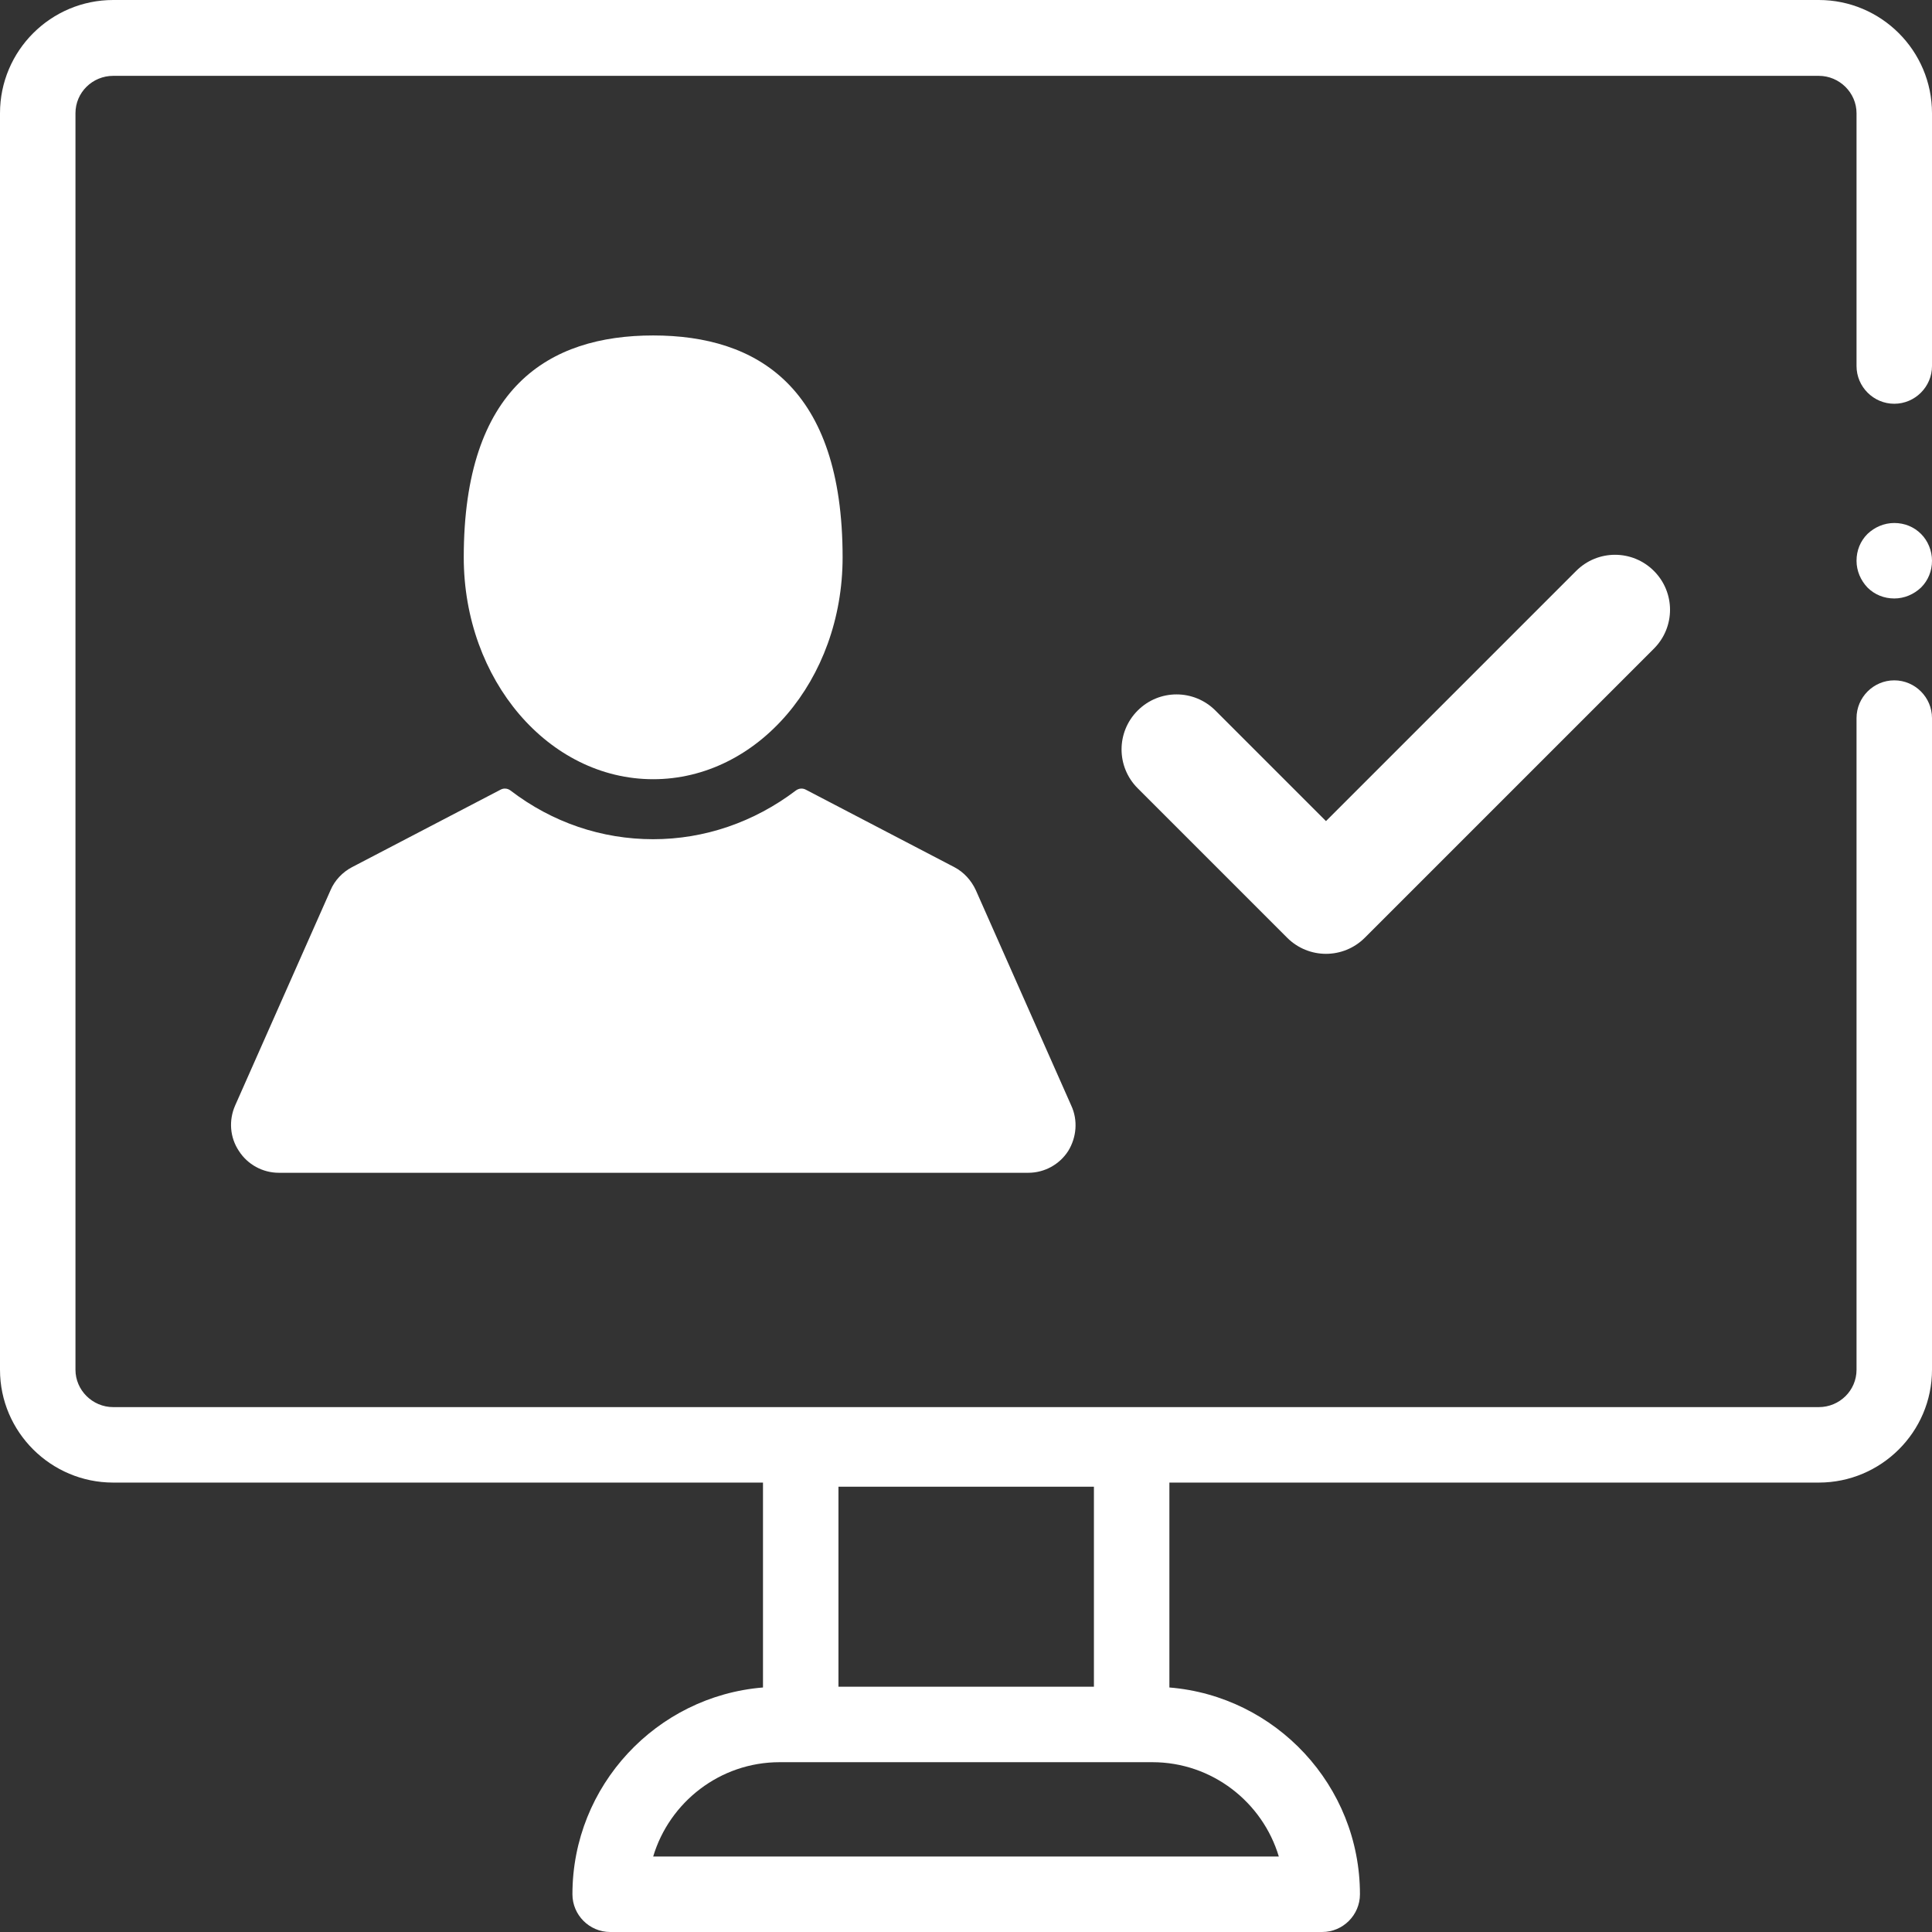
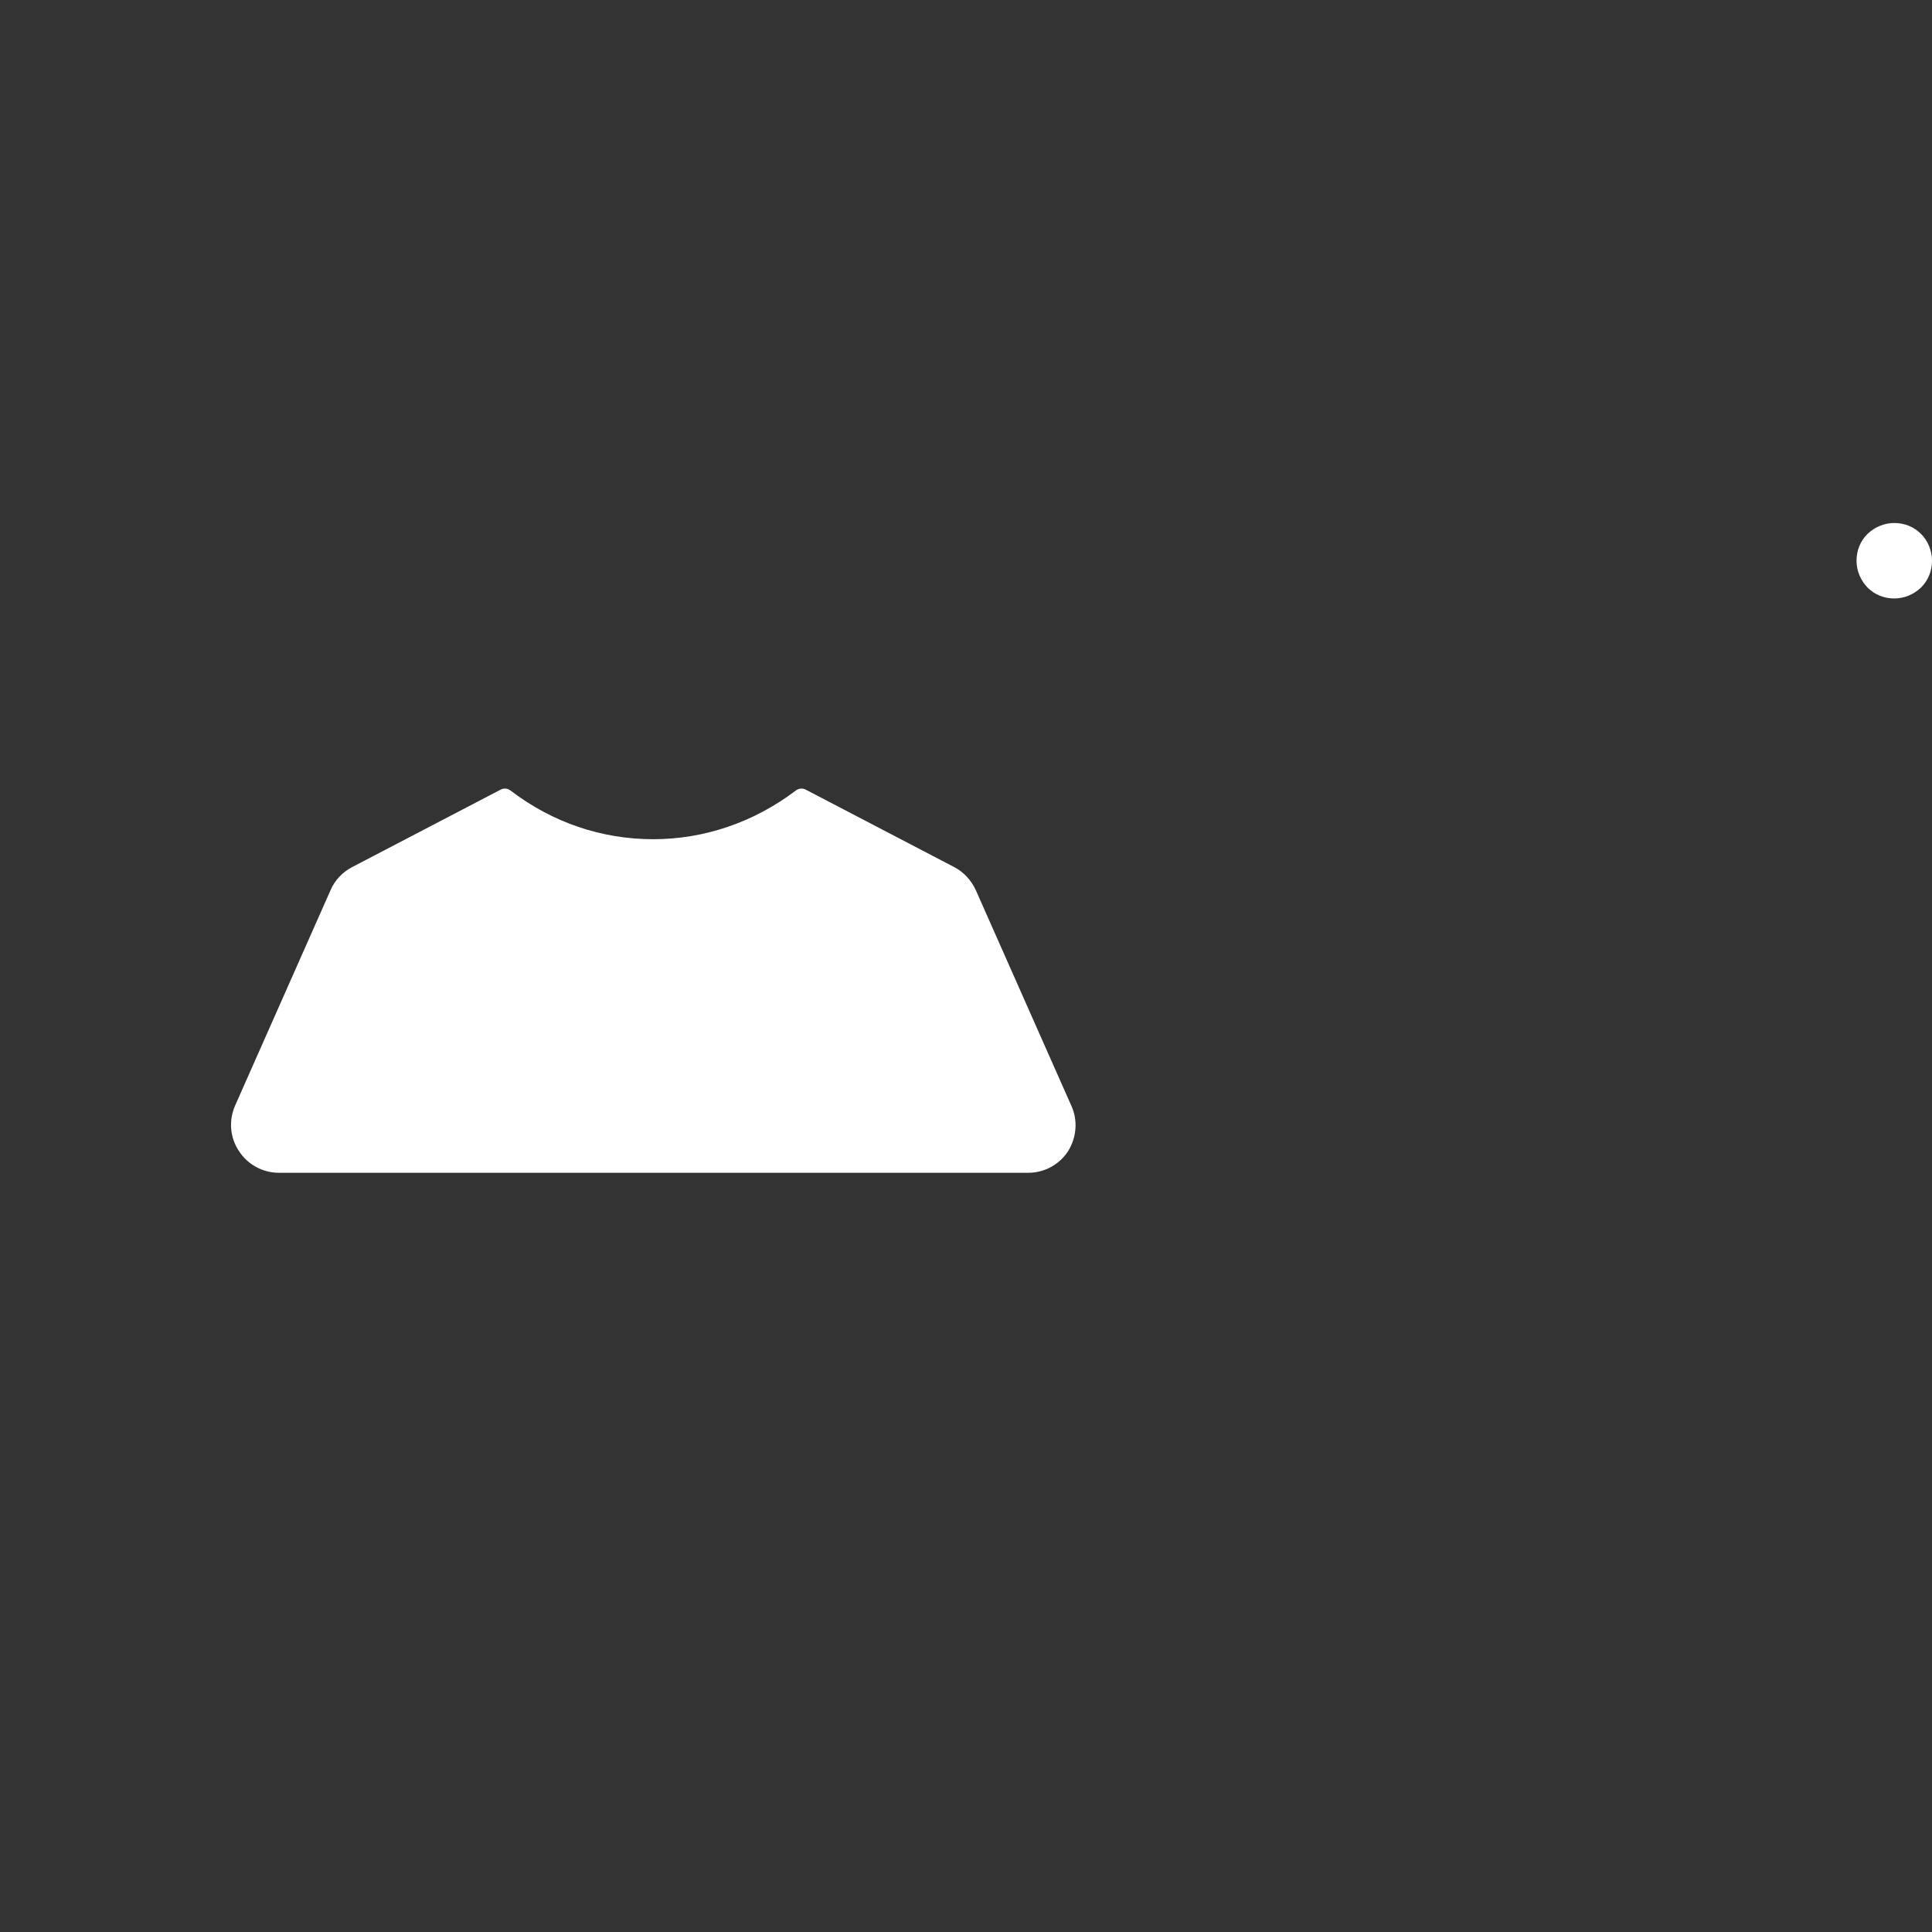
<svg xmlns="http://www.w3.org/2000/svg" version="1.1" id="Capa_1" x="0px" y="0px" viewBox="0 0 512 512" style="enable-background:new 0 0 512 512;" xml:space="preserve">
  <rect x="0" y="0" width="512" height="512" fill="#333333" stroke="none" />
  <style type="text/css">
	.st0{fill:#FFFFFF;}
</style>
  <path class="st0" d="M509.1,141.5c-1.9-1.9-4.4-2.9-7.1-2.9s-5.2,1.1-7.1,2.9c-1.9,1.9-2.9,4.4-2.9,7.1s1.1,5.2,2.9,7.1  c1.9,1.9,4.4,2.9,7.1,2.9s5.2-1.1,7.1-2.9c1.9-1.9,2.9-4.4,2.9-7.1S510.9,143.3,509.1,141.5z" />
-   <path class="st0" d="M492,321v42c0,5.5-4.5,9.9-10,9.9H30c-5.5,0-10-4.5-10-9.9V30c0-5.5,4.5-9.9,10-9.9h452c5.5,0,10,4.5,10,9.9v67  c0,5.5,4.5,10,10,10s10-4.5,10-10V30c0-16.6-13.5-30-30-30H30C13.5,0,0,13.4,0,30v333c0,16.5,13.5,29.9,30,29.9h172.2v54.3  c-28.2,2.3-50.5,26-50.5,54.8c0,5.5,4.5,10,10,10h188.7c5.5,0,10-4.5,10-10c0-28.8-22.3-52.5-50.5-54.8v-54.3H482  c16.5,0,30-13.4,30-29.9V190.3c0-5.5-4.5-10-10-10s-10,4.5-10,10V321z M222.2,394h67.7v53h-67.7V394z M212.2,467h93.2  c15.8,0,29.2,10.6,33.5,25H173.1c4.3-14.4,17.7-25,33.5-25H212.2z" />
  <g>
-     <path class="st0" d="M173.1,206.5c27.7,0,50.2-26.3,50.2-58.8c0-45-22.5-58.8-50.2-58.8c-27.7,0-50.2,13.8-50.2,58.8   C122.9,180.2,145.4,206.5,173.1,206.5z" />
    <path class="st0" d="M283.9,293l-25.3-57.1c-1.2-2.6-3.2-4.8-5.7-6.1l-39.3-20.5c-0.9-0.5-1.9-0.4-2.7,0.2   c-11.1,8.4-24.2,12.9-37.8,12.9c-13.6,0-26.7-4.4-37.8-12.9c-0.8-0.6-1.8-0.7-2.7-0.2l-39.3,20.5c-2.5,1.3-4.6,3.5-5.7,6.1   L62.3,293c-1.7,3.9-1.4,8.4,1,12c2.3,3.6,6.3,5.8,10.6,5.8h198.6c4.3,0,8.3-2.2,10.6-5.8C285.3,301.4,285.7,296.9,283.9,293z" />
  </g>
-   <path class="st0" d="M438.3,171.9l-76.6,76.6c-5.7,5.7-14.9,5.7-20.6,0l-39.6-39.6c-5.7-5.7-5.7-14.9,0-20.6  c5.7-5.7,14.9-5.7,20.6,0l29.3,29.3l66.3-66.3c5.7-5.7,14.9-5.7,20.6,0C444,157,444,166.2,438.3,171.9z" />
</svg>